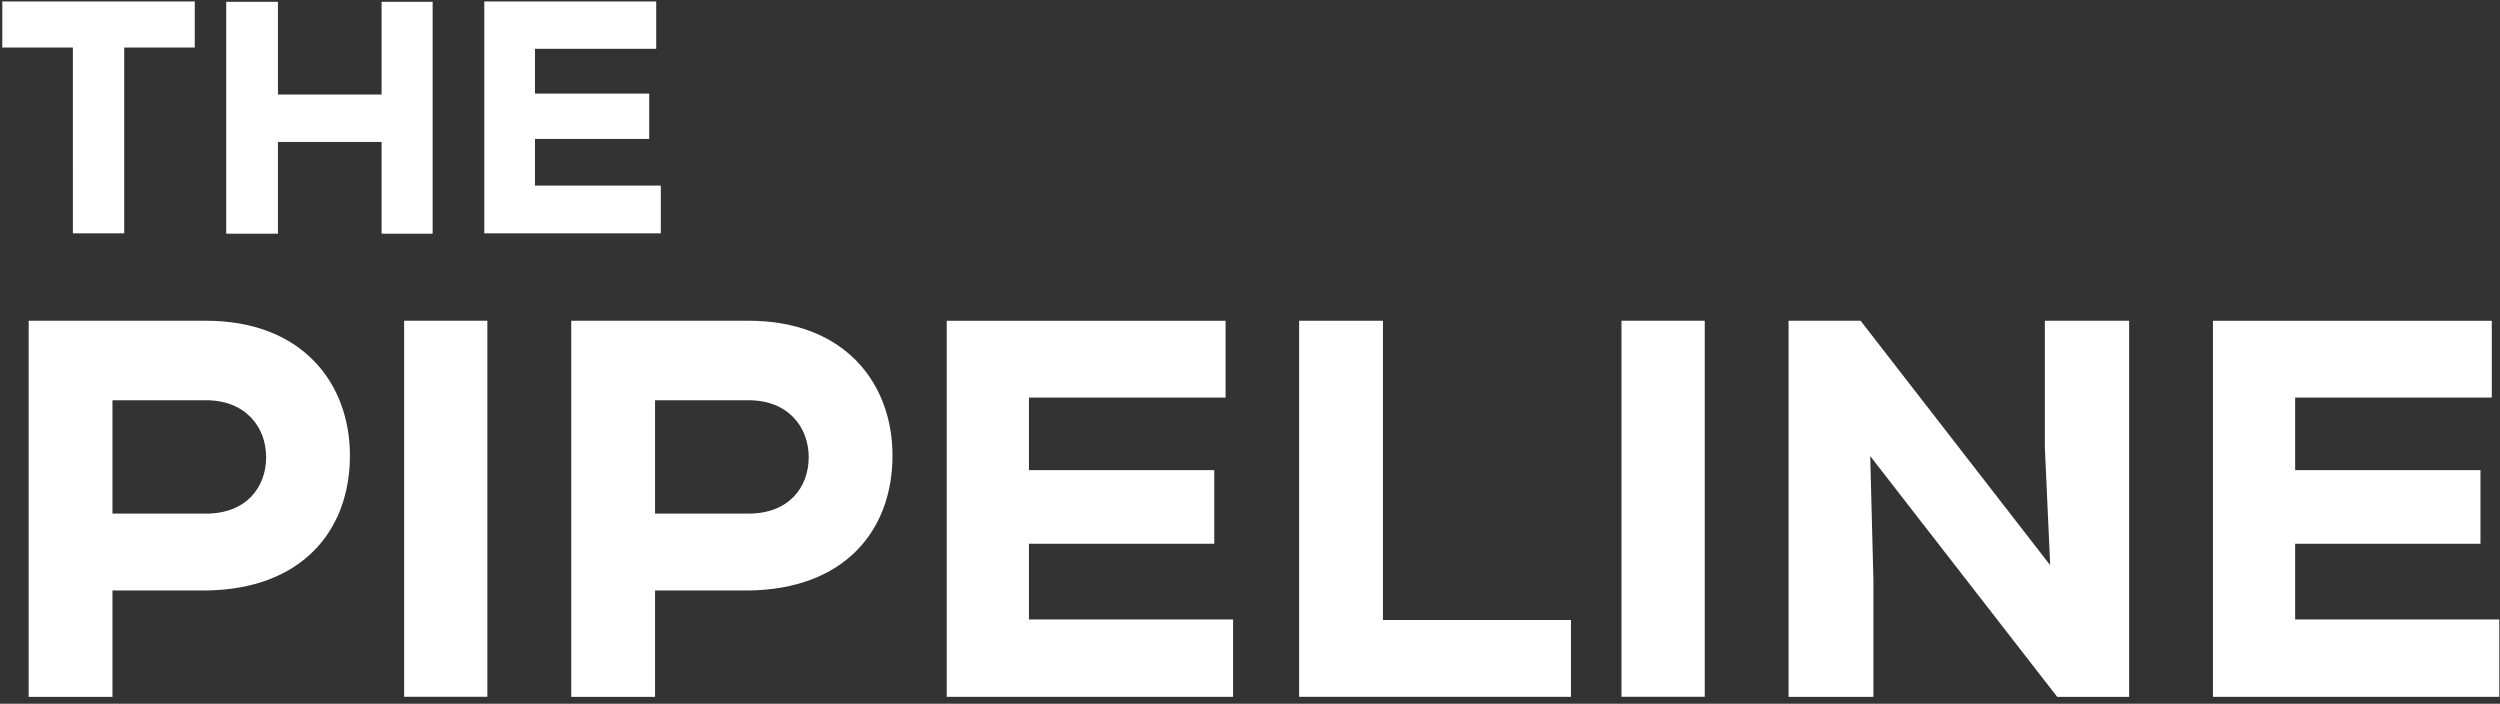
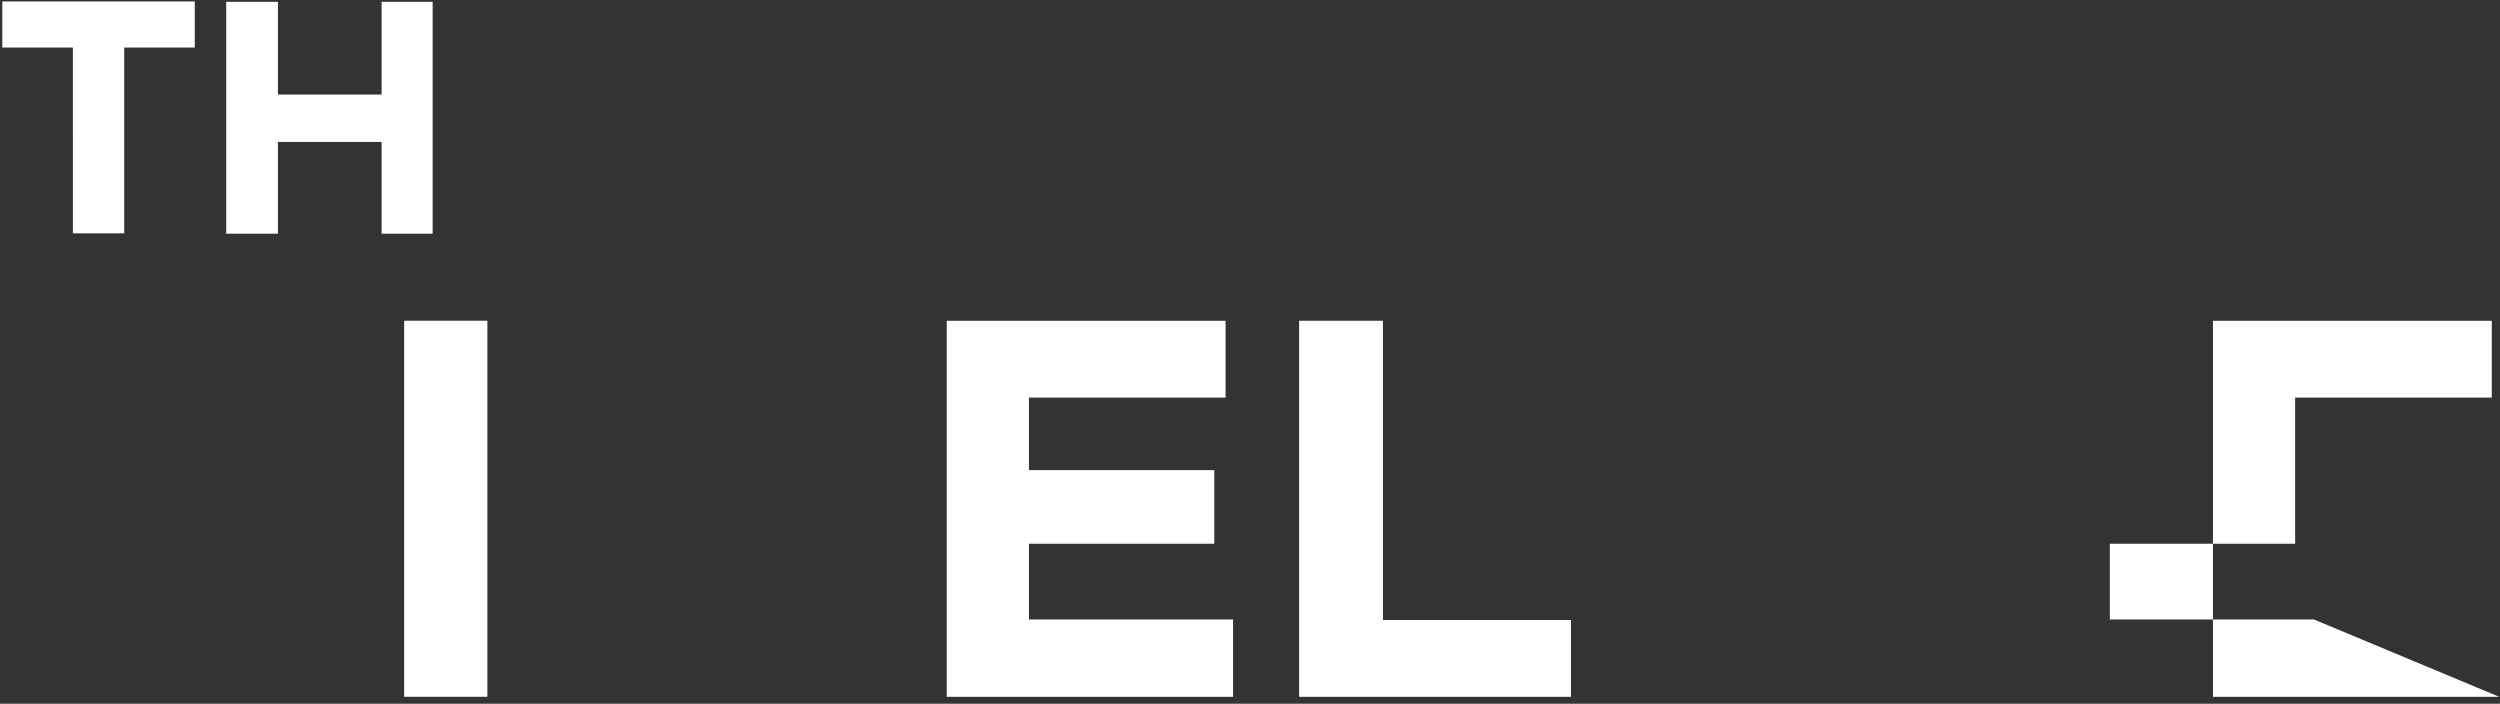
<svg xmlns="http://www.w3.org/2000/svg" height="38" viewBox="0 0 135 38" width="135">
  <rect x="0" y="0" width="135" height="38" fill="#333333" stroke="none" />
  <g fill="#fff" fill-rule="evenodd" transform="translate(.124 .08)">
-     <path d="m5.949 31.806v5.744h-4.525v-20.31h9.572c5.193 0 7.776 3.367 7.776 7.281 0 4.064-2.61 7.226-7.776 7.285zm0-4.15h5.047c2.178 0 3.251-1.421 3.251-3.045 0-1.626-1.102-3.078-3.251-3.078h-5.047z" />
    <path d="m21.699 37.546h4.495v-20.307h-4.495z" />
-     <path d="m35.248 31.806v5.744h-4.525v-20.31h9.572c5.193 0 7.776 3.367 7.776 7.281 0 4.064-2.61 7.226-7.776 7.285zm0-4.15h5.047c2.178 0 3.251-1.421 3.251-3.045 0-1.626-1.102-3.078-3.251-3.078h-5.047z" />
    <path d="m66.462 37.549h-15.462v-20.307h15.057v4.147h-10.618v3.918h10.007v3.975h-10.007v4.09h11.023z" />
    <path d="m74.555 17.241v16.16h10.153v4.147h-14.679v-20.307z" />
-     <path d="m87.437 37.546h4.495v-20.307h-4.495z" />
-     <path d="m110.586 30.441-.289-6.382v-6.819h4.552v20.31h-3.884l-10.097-13.0.172 6.674v6.326h-4.581v-20.31h3.888z" />
-     <path d="m134.837 37.549h-15.462v-20.307h15.057v4.147h-10.618v3.918h10.007v3.975h-10.007v4.09h11.023z" />
+     <path d="m134.837 37.549h-15.462v-20.307h15.057v4.147h-10.618v3.918v3.975h-10.007v4.09h11.023z" />
    <path d="m3.811 2.487h-3.811v-2.487h10.393v2.487h-3.809v10.034h-2.772z" />
    <path d="m20.482 12.539v-4.954h-5.598v4.954h-2.792v-12.521h2.792v5.007h5.598v-5.007h2.756v12.521z" />
-     <path d="m35.56 12.521h-9.532v-12.521h9.283v2.556h-6.546v2.417h6.168v2.451h-6.168v2.52h6.796z" />
  </g>
</svg>